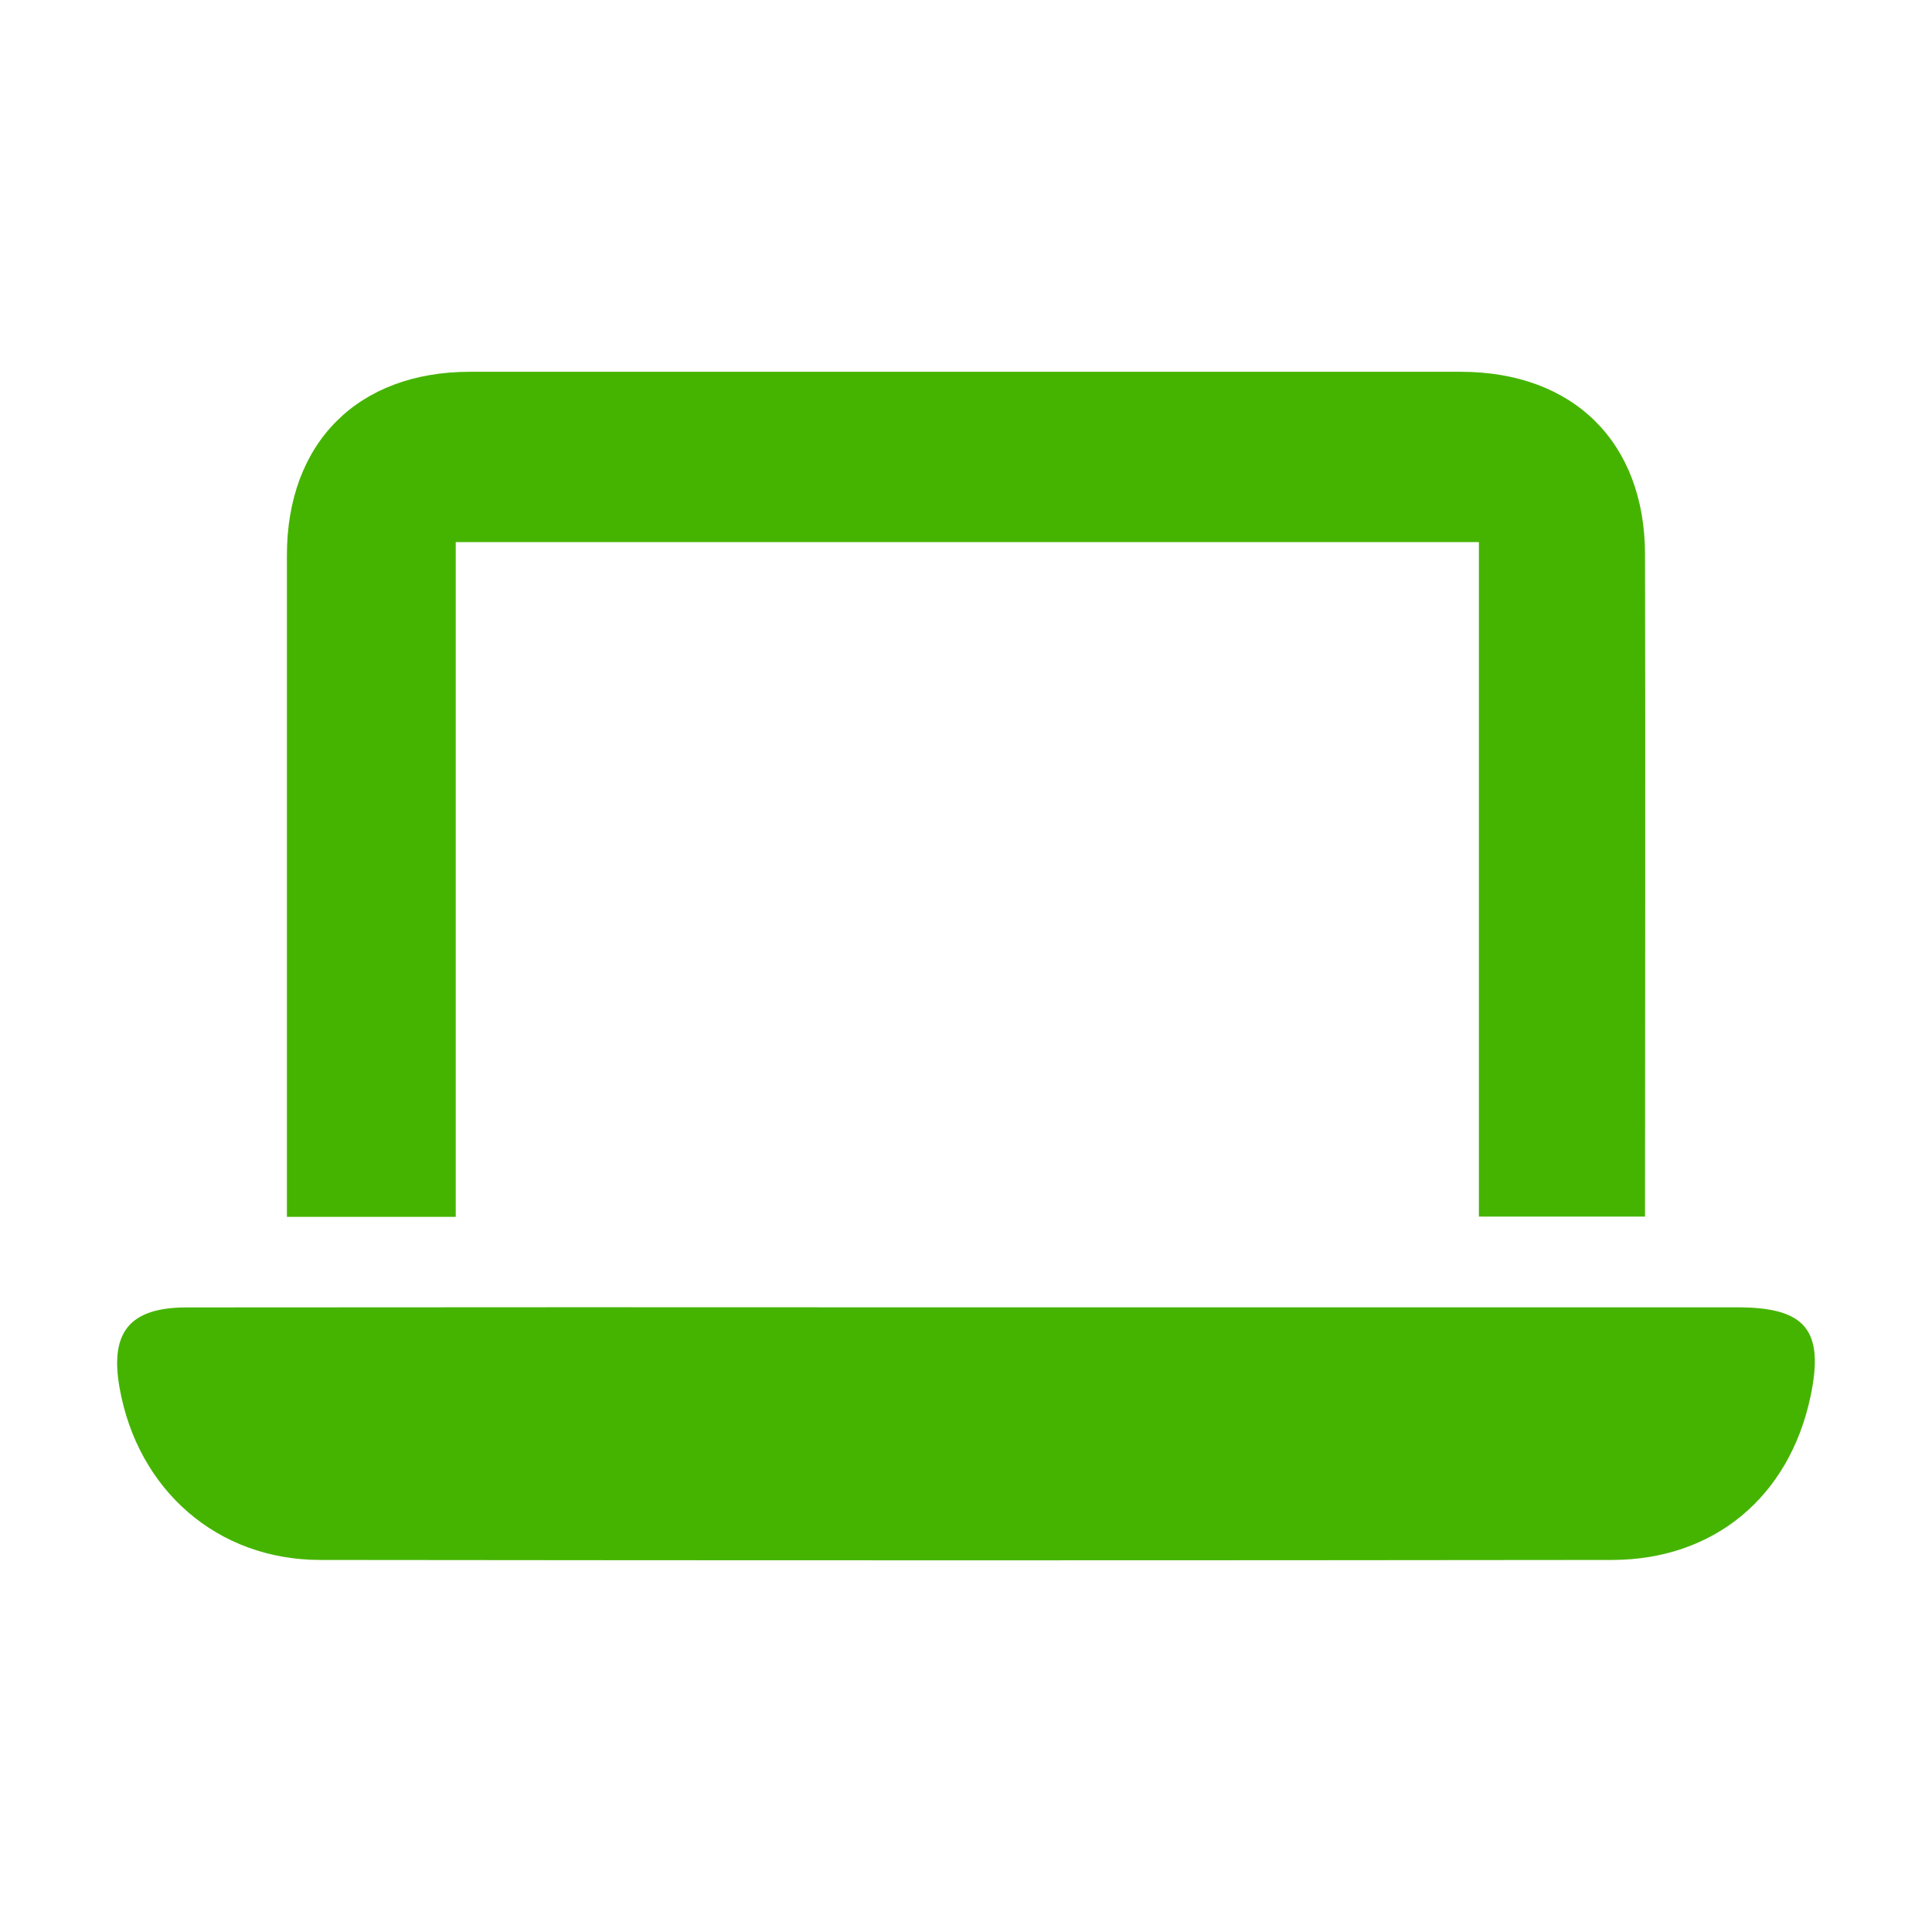
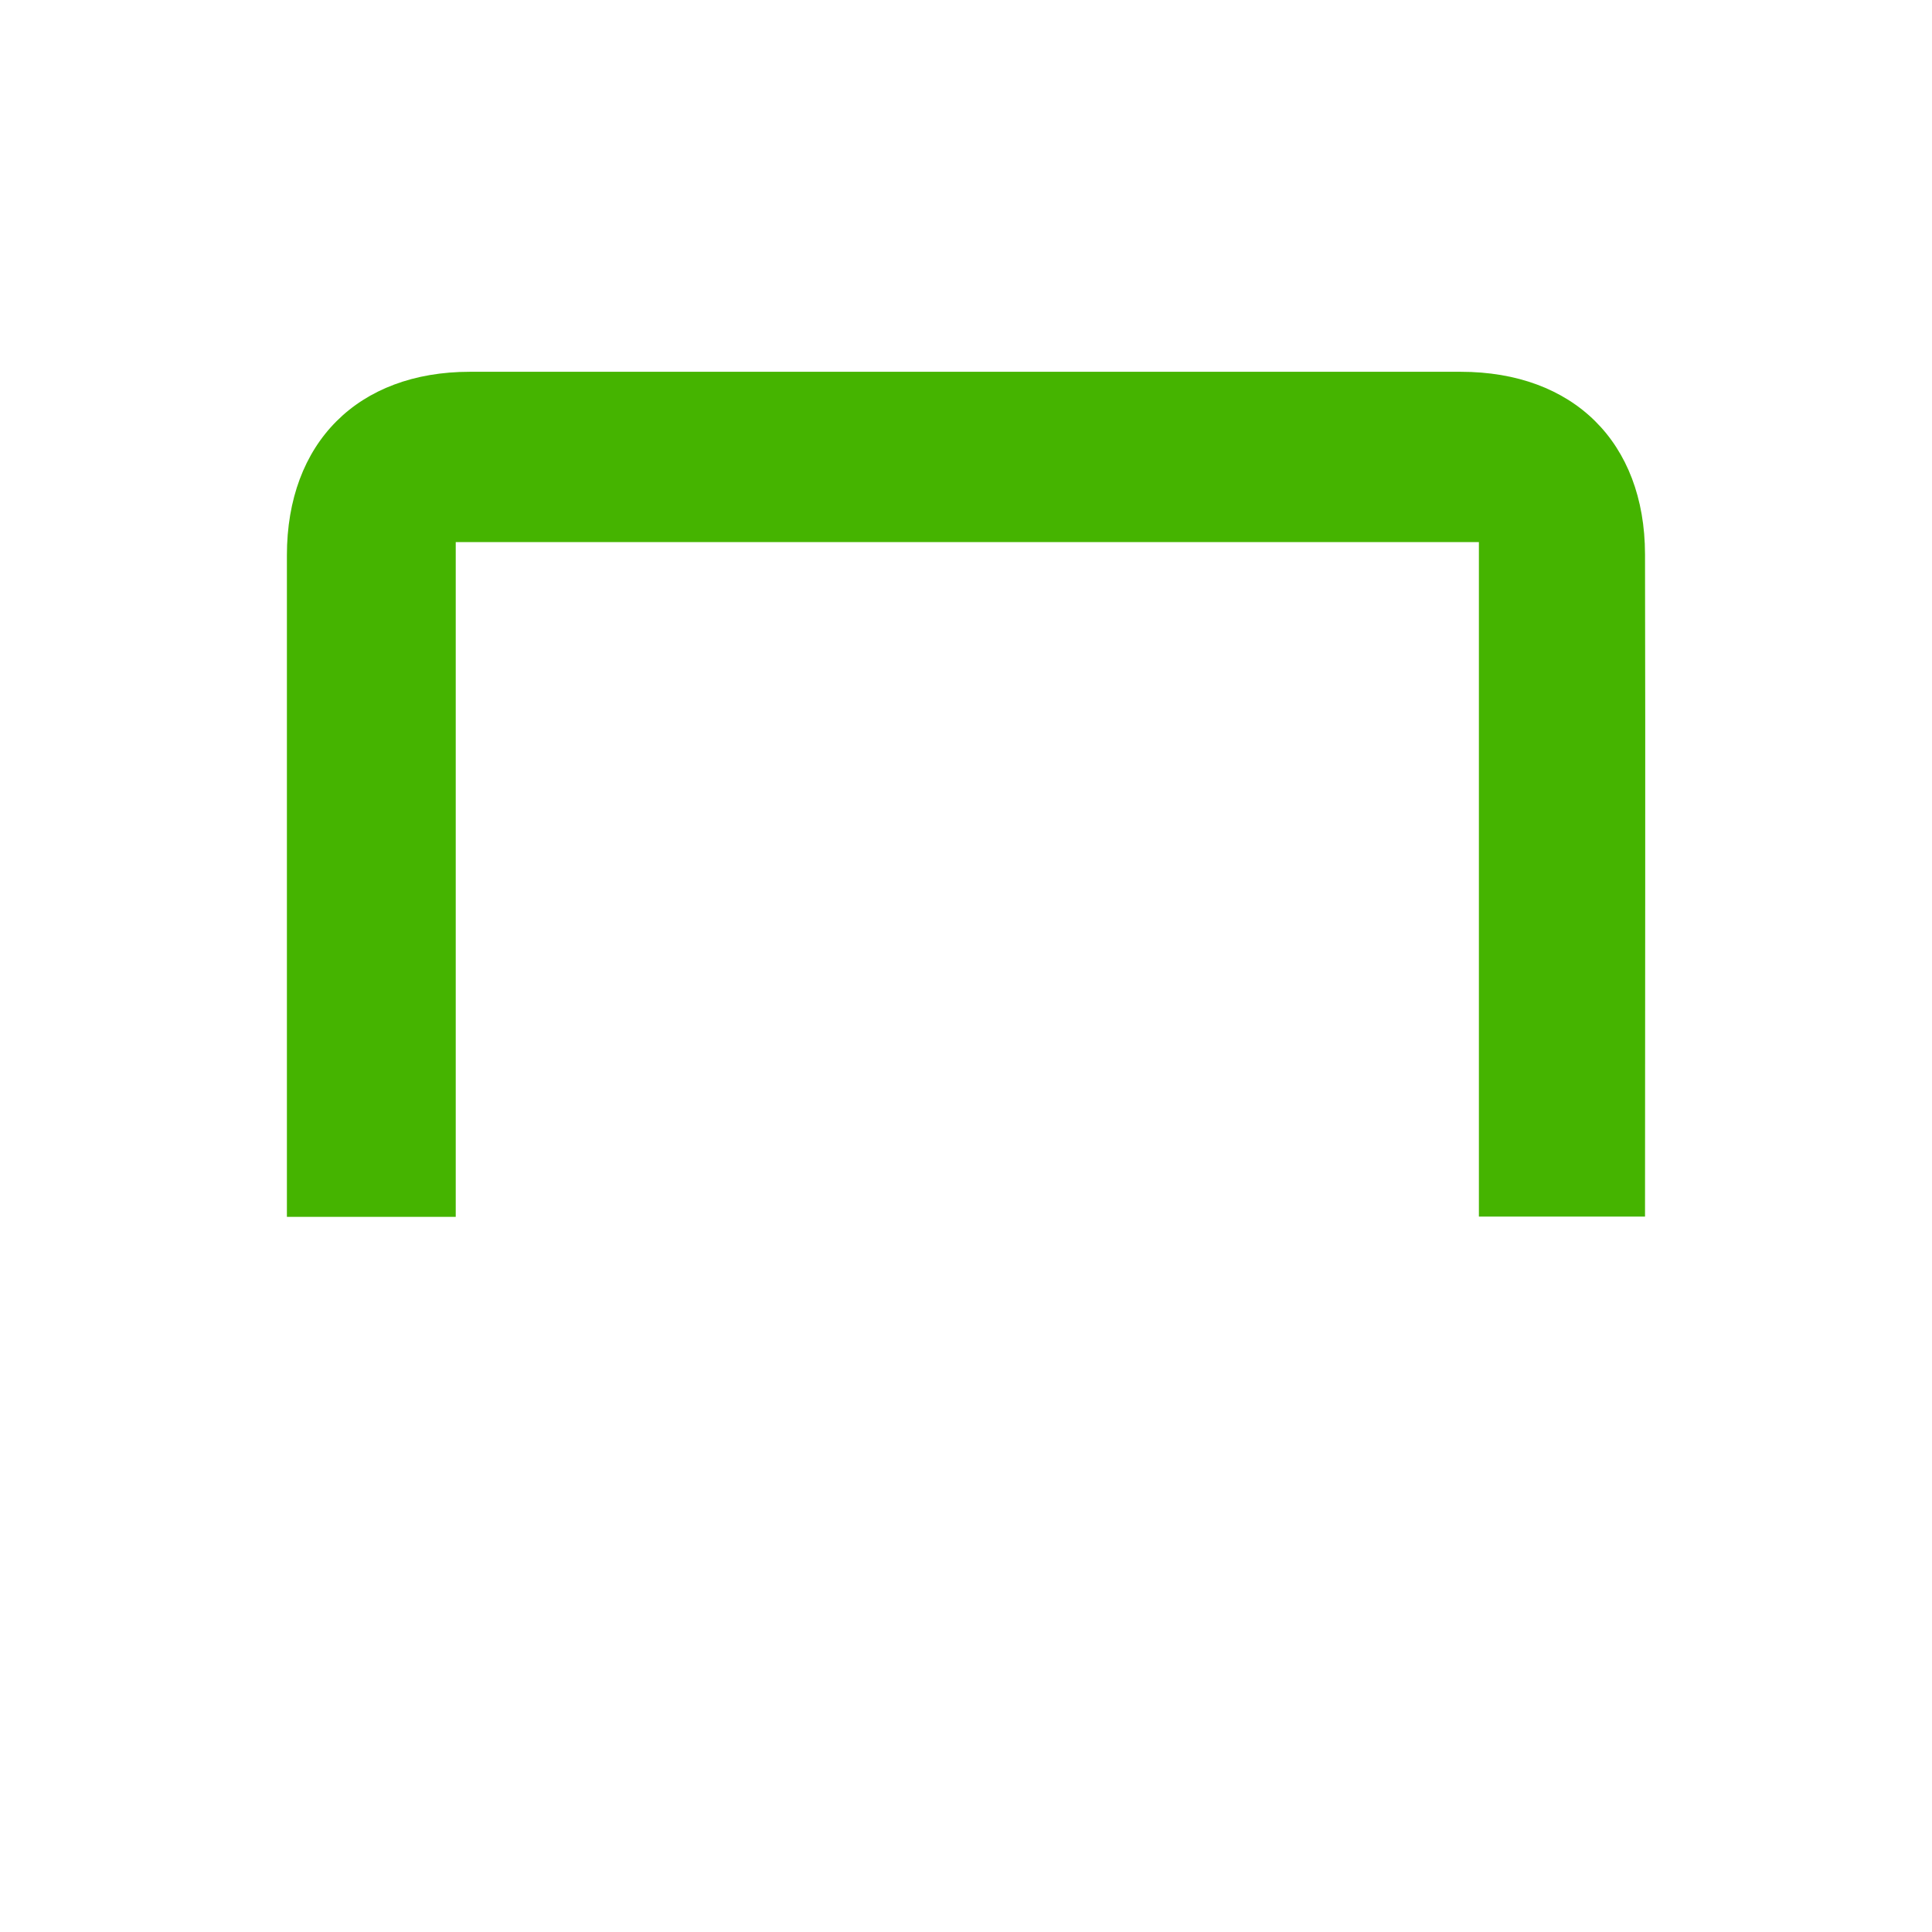
<svg xmlns="http://www.w3.org/2000/svg" viewBox="0 0 227.14 227.14">
  <defs>
    <style>.a{fill:#45b400;}.b{fill:none;}</style>
  </defs>
-   <path class="a" d="M33.73,143.06v-5.27q0-36.25,0-72.5c0-13.24,8.35-21.58,21.51-21.58q58.25,0,116.49,0c13.24,0,21.64,8.28,21.67,21.44.06,25.82,0,51.64,0,77.88H173.87V63.73H53.58v79.33Z" />
-   <path class="a" d="M113.87,153.7h90.42c8,0,10.21,2.7,8.57,10.47-2.49,11.78-11.31,19.21-23.34,19.23q-75.93.09-151.86,0c-12.12,0-21.49-8.23-23.61-20.28-1.15-6.52,1.22-9.41,7.9-9.41Q67.91,153.67,113.87,153.7Z" />
-   <rect class="b" width="227.14" height="227.14" />
+   <path class="a" d="M33.73,143.06v-5.27q0-36.25,0-72.5c0-13.24,8.35-21.58,21.51-21.58q58.25,0,116.49,0c13.24,0,21.64,8.28,21.67,21.44.06,25.82,0,51.64,0,77.88H173.87V63.73H53.58v79.33" />
</svg>